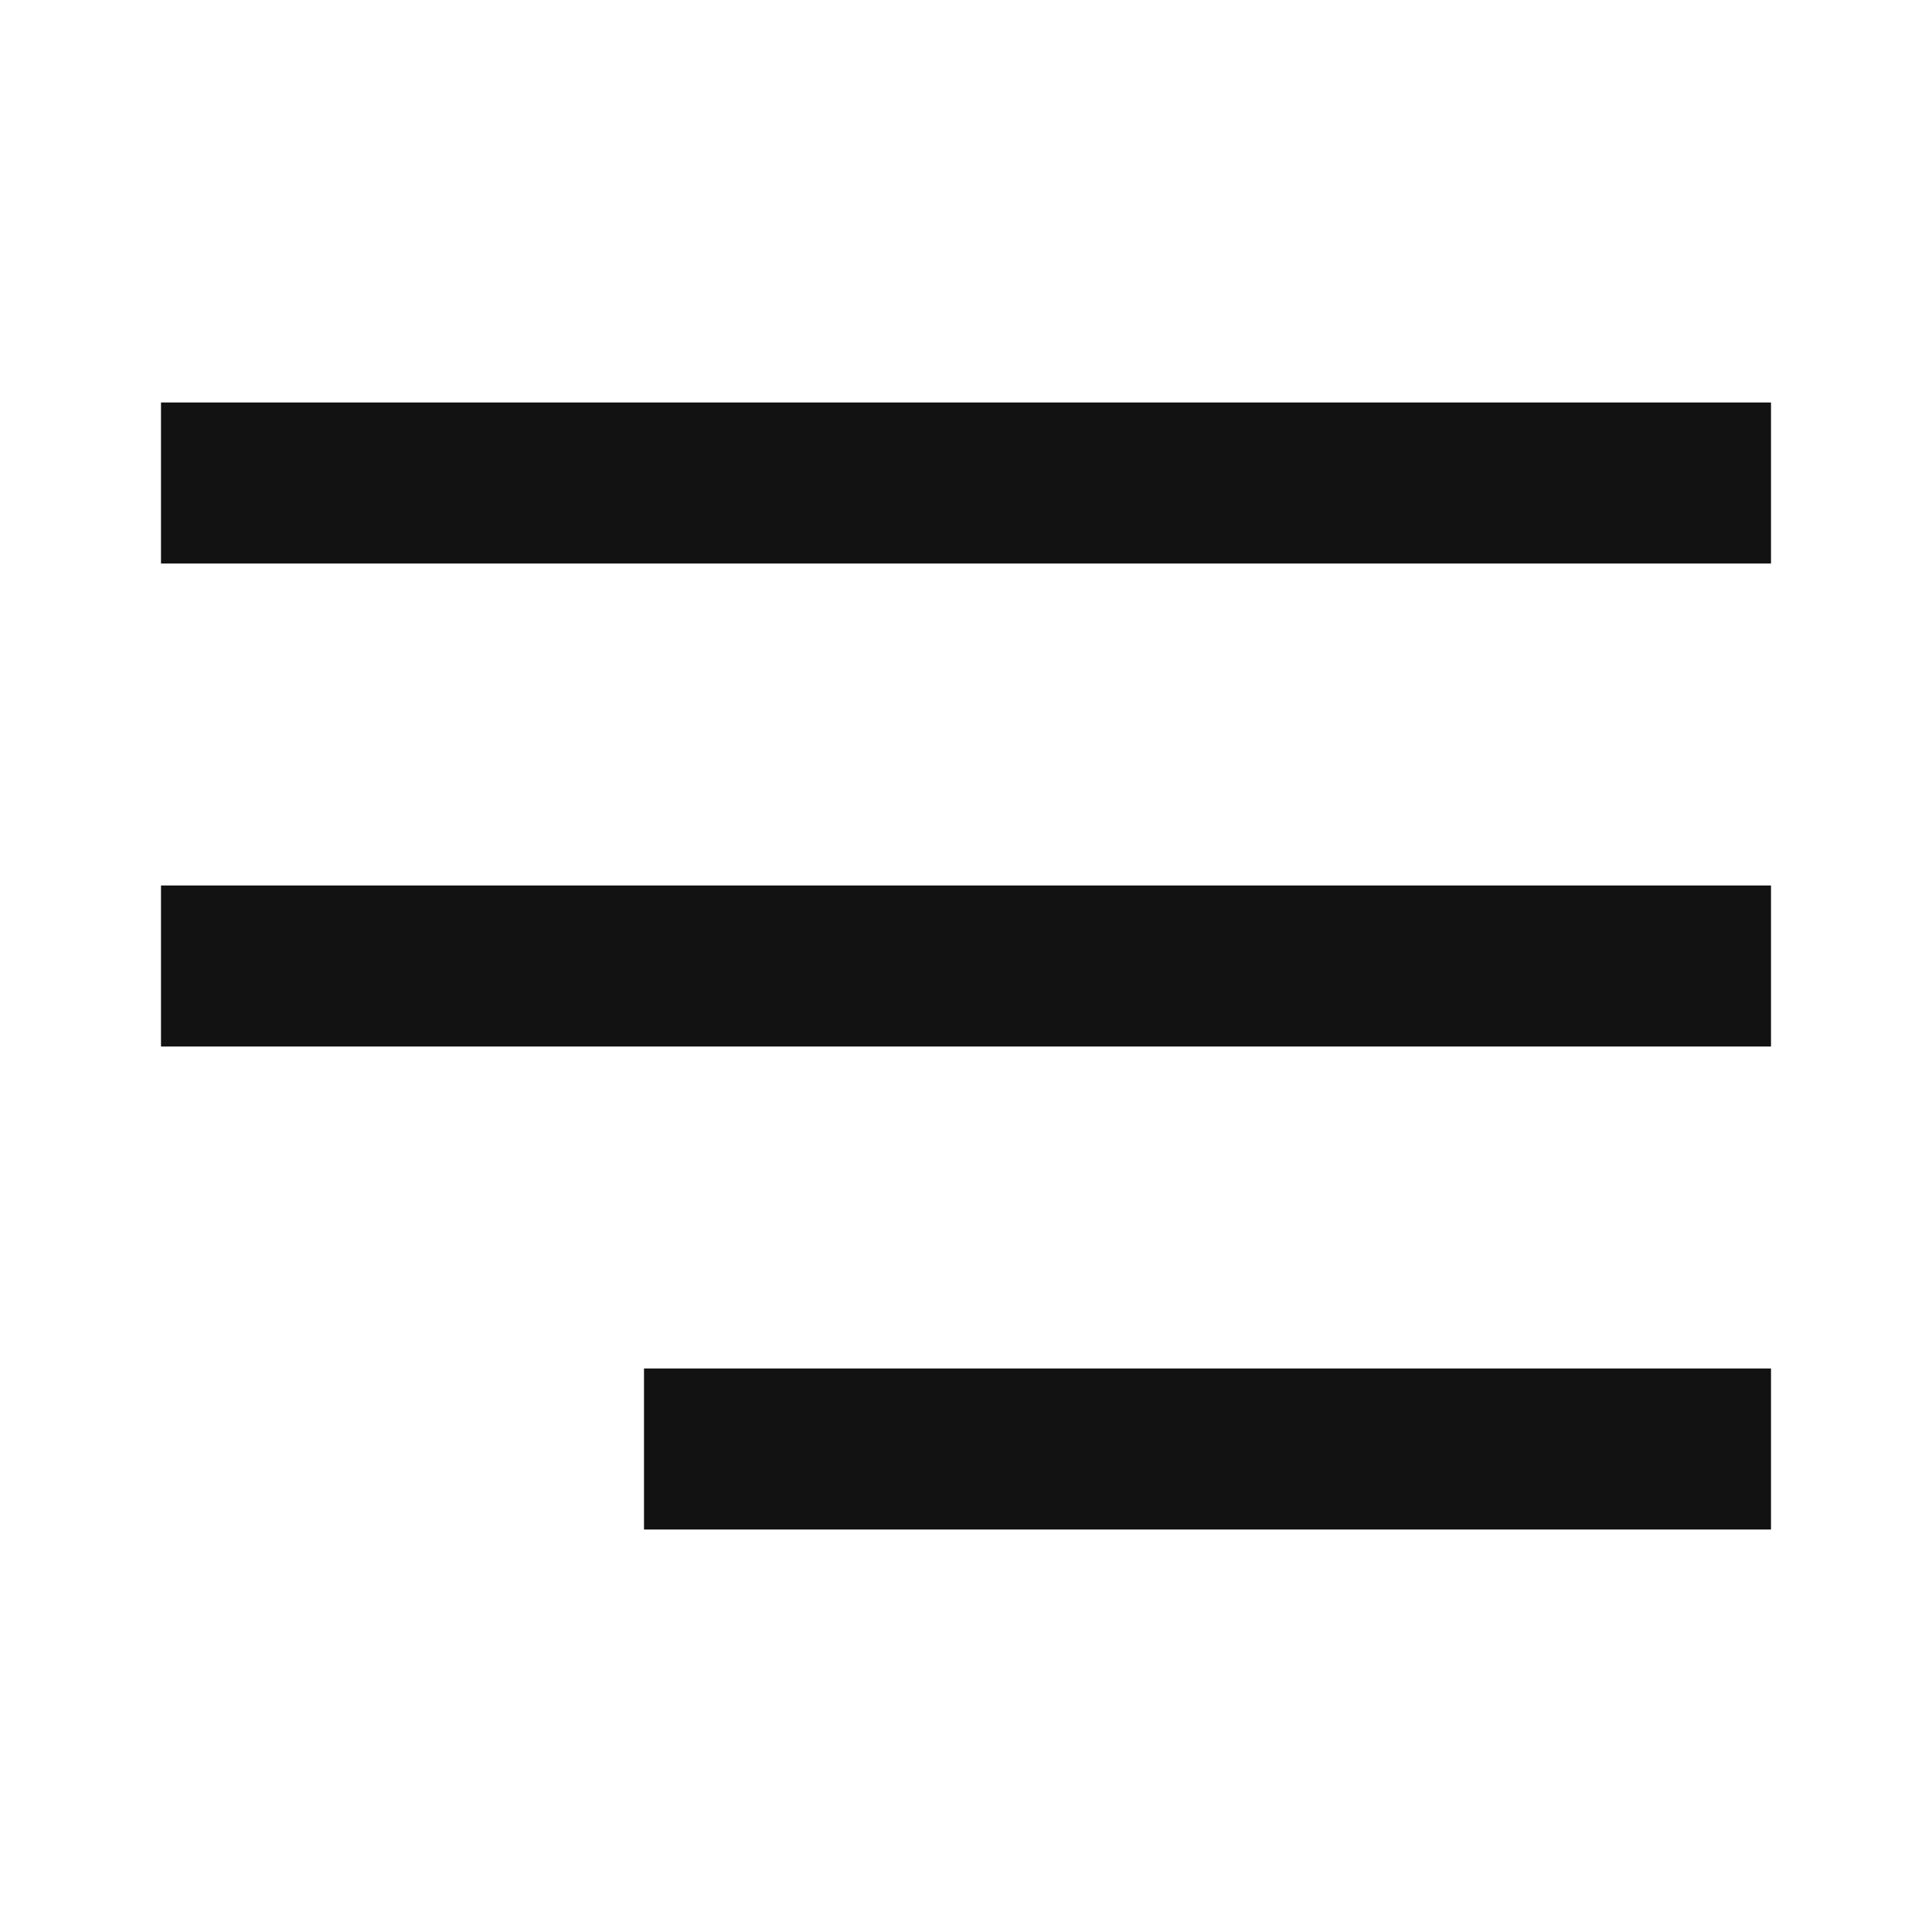
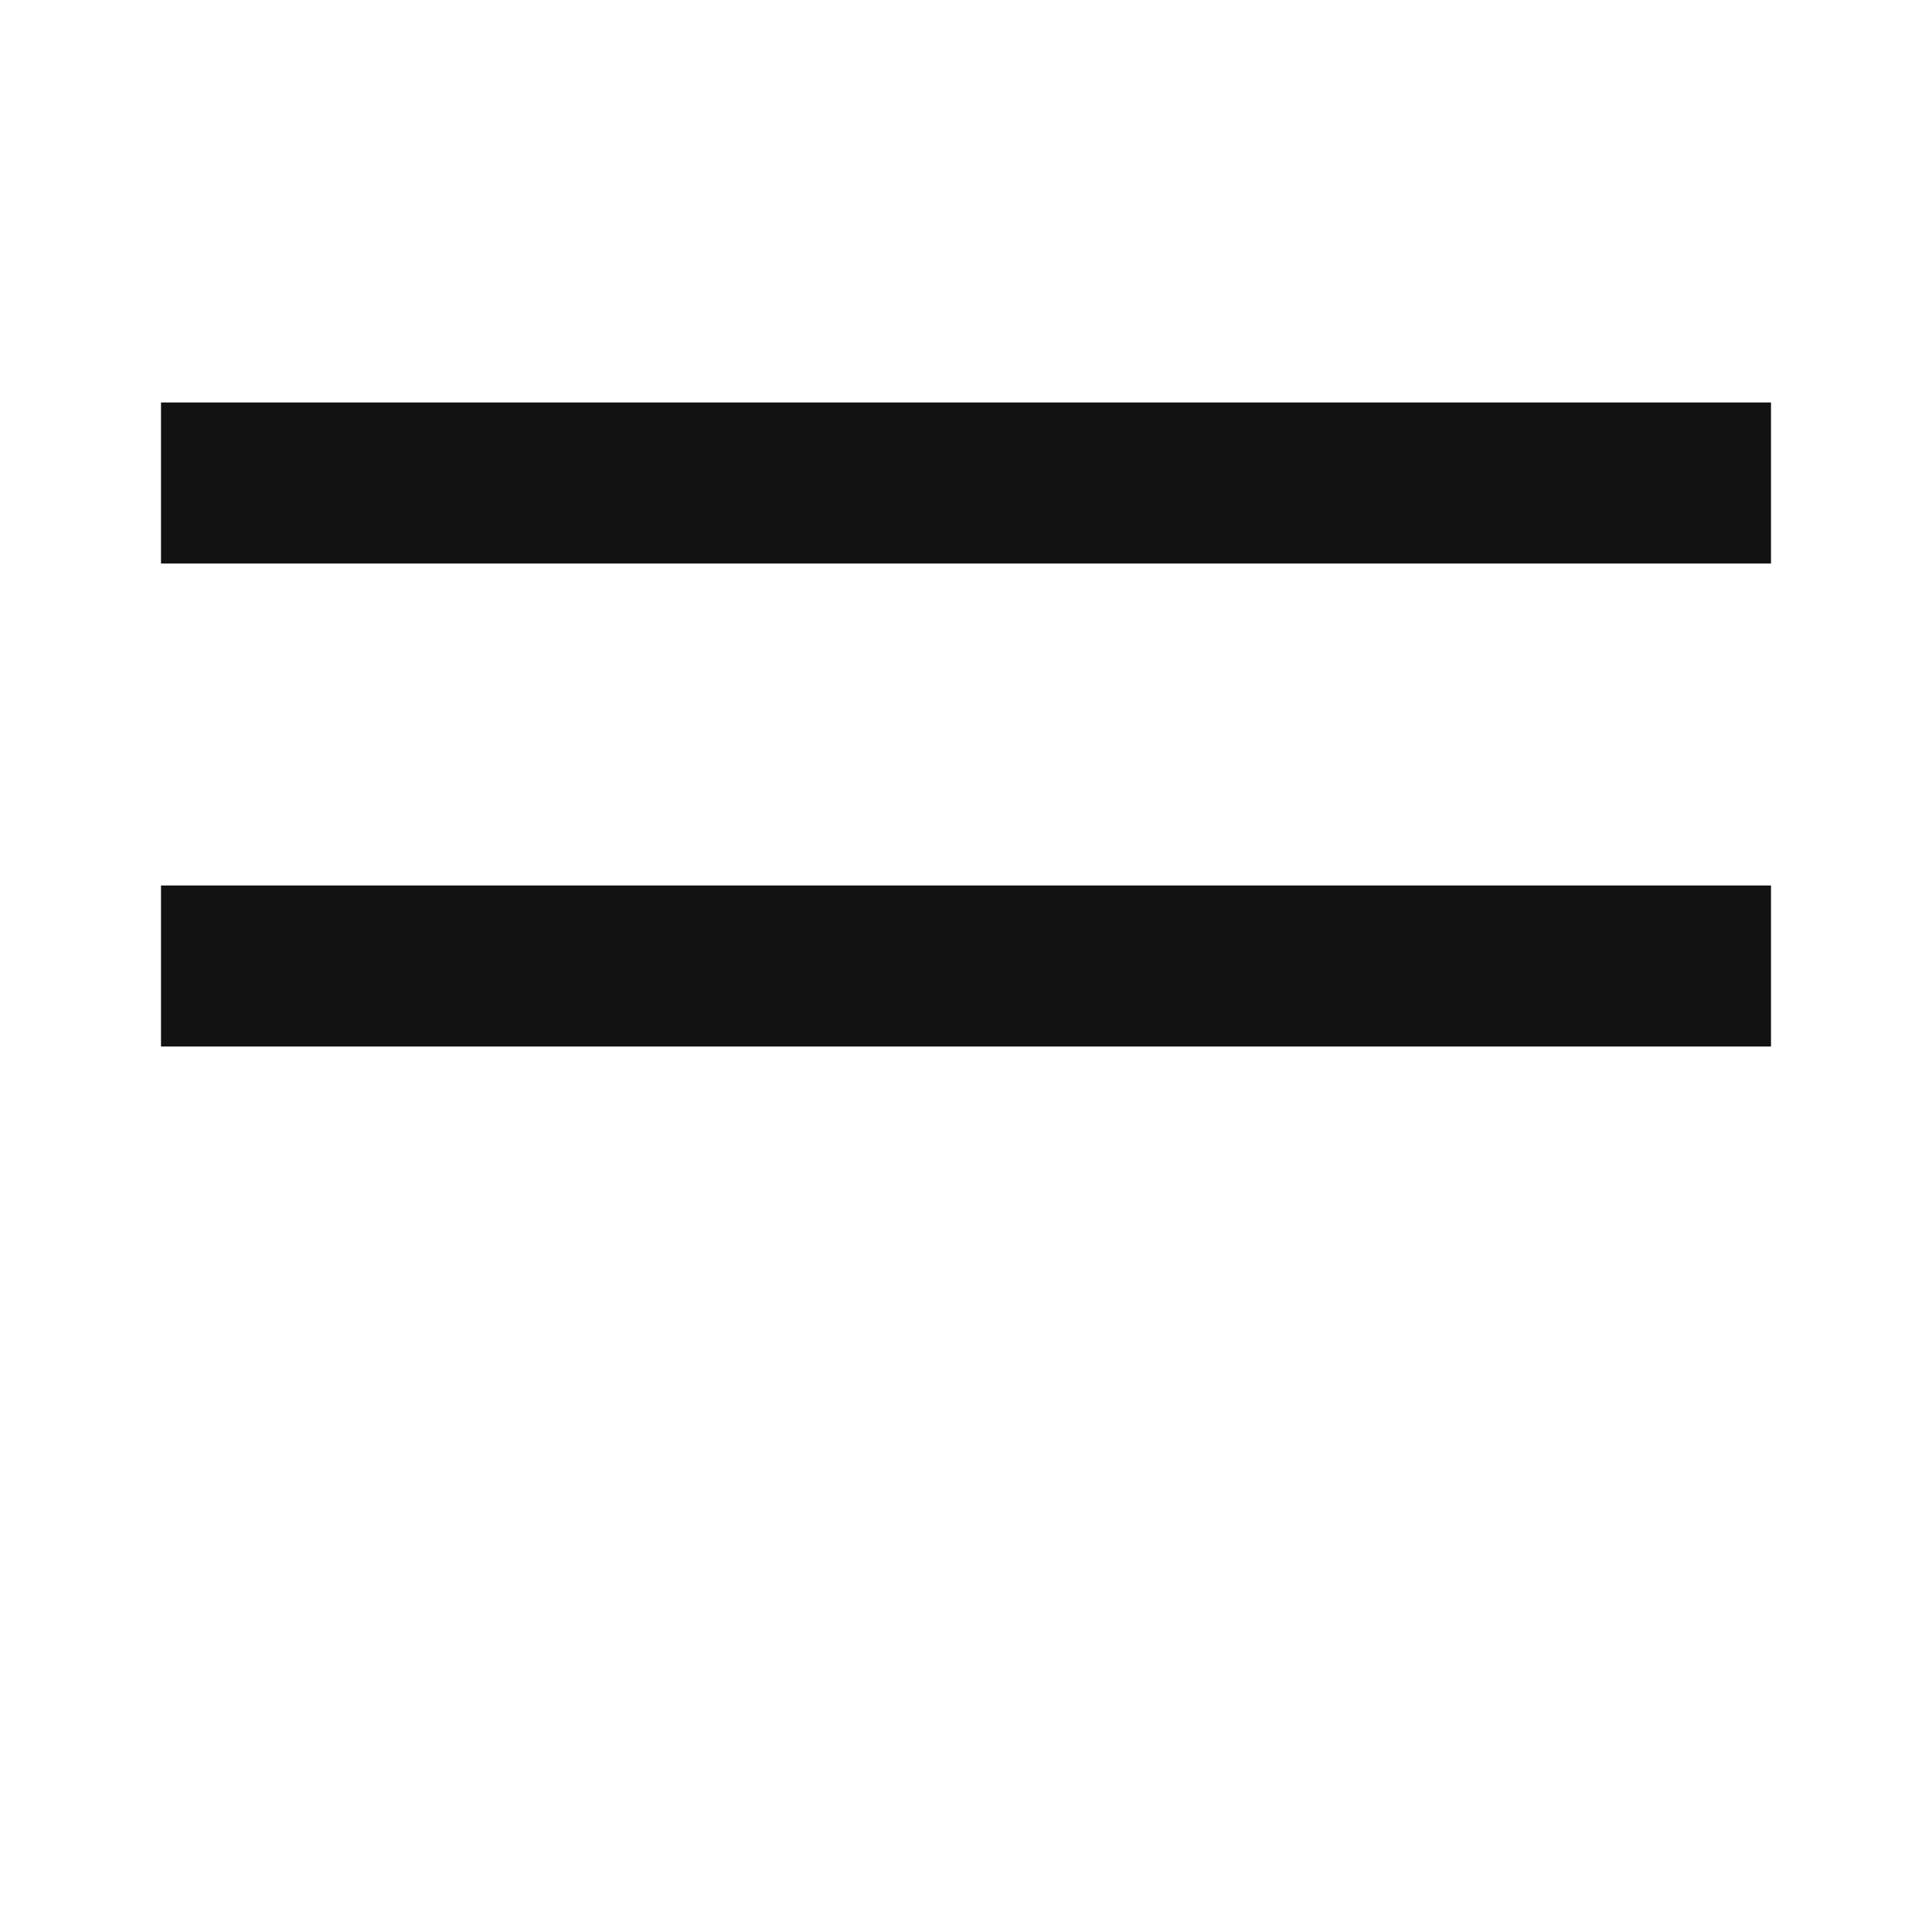
<svg xmlns="http://www.w3.org/2000/svg" width="24" height="24" viewBox="0 0 24 24" fill="none">
-   <path d="M3 12H21M3 6H21M9 18H21" stroke="#121212" stroke-width="2" stroke-linecap="square" stroke-linejoin="round" />
+   <path d="M3 12H21M3 6H21H21" stroke="#121212" stroke-width="2" stroke-linecap="square" stroke-linejoin="round" />
</svg>